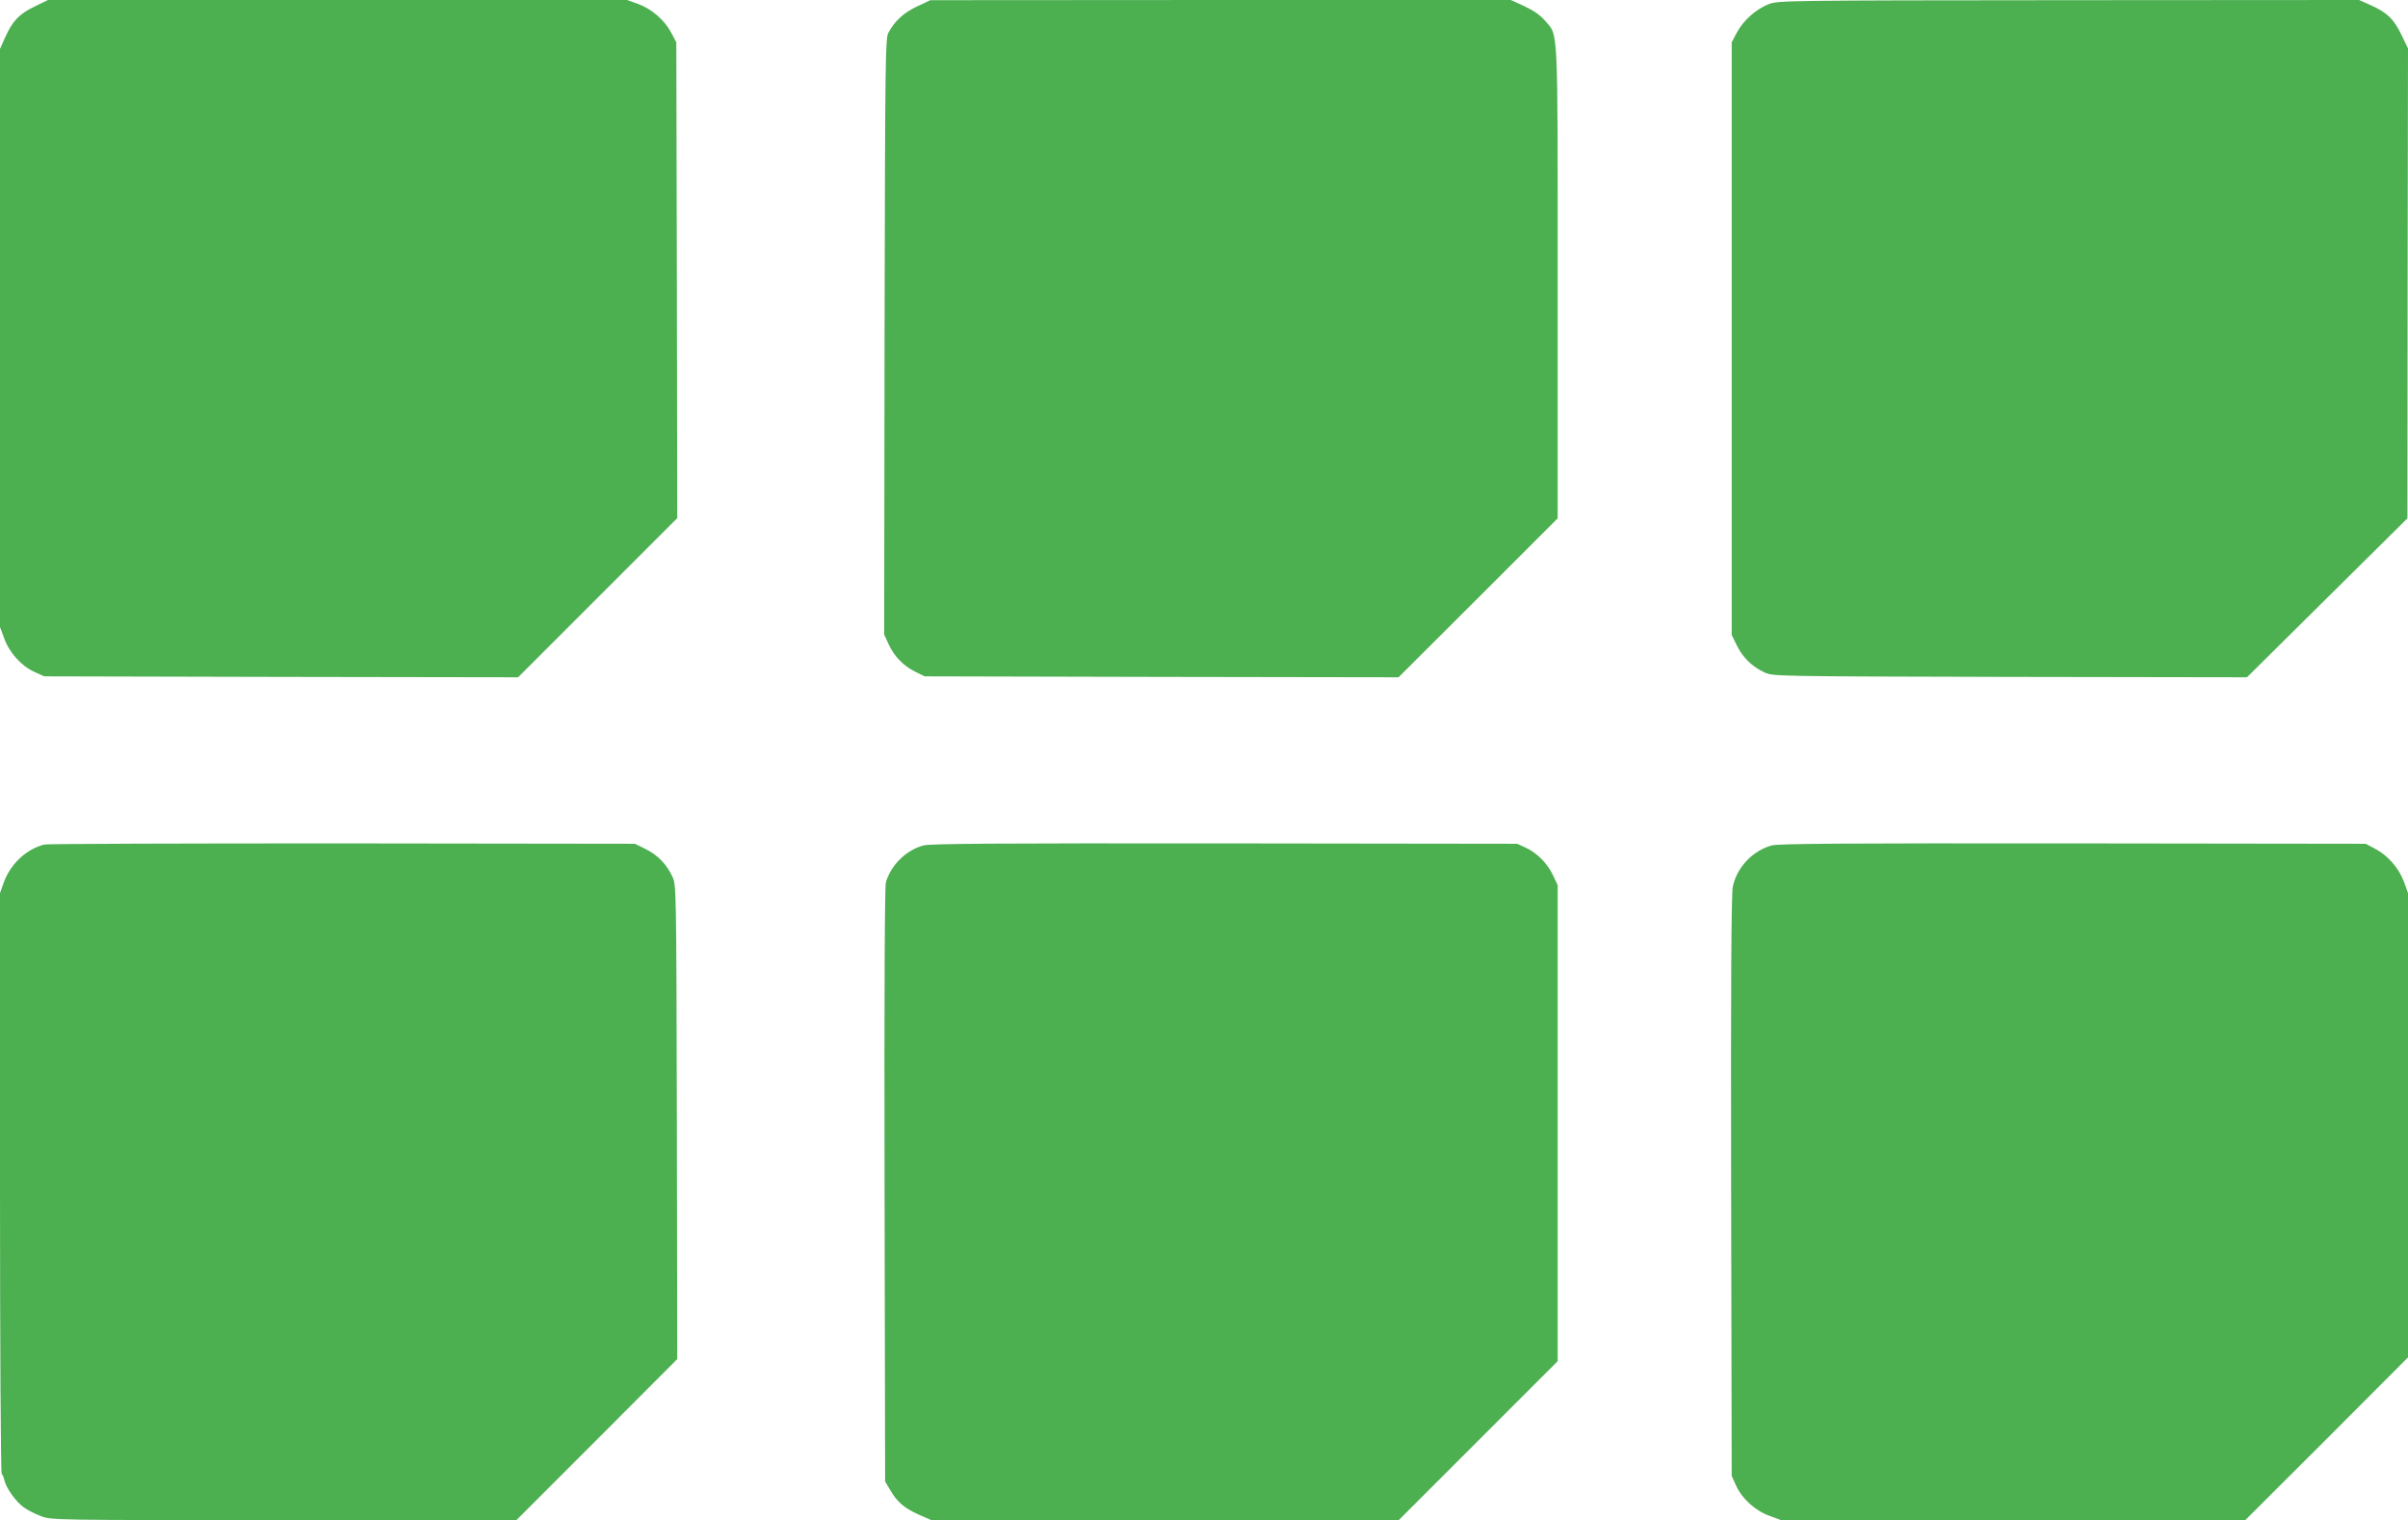
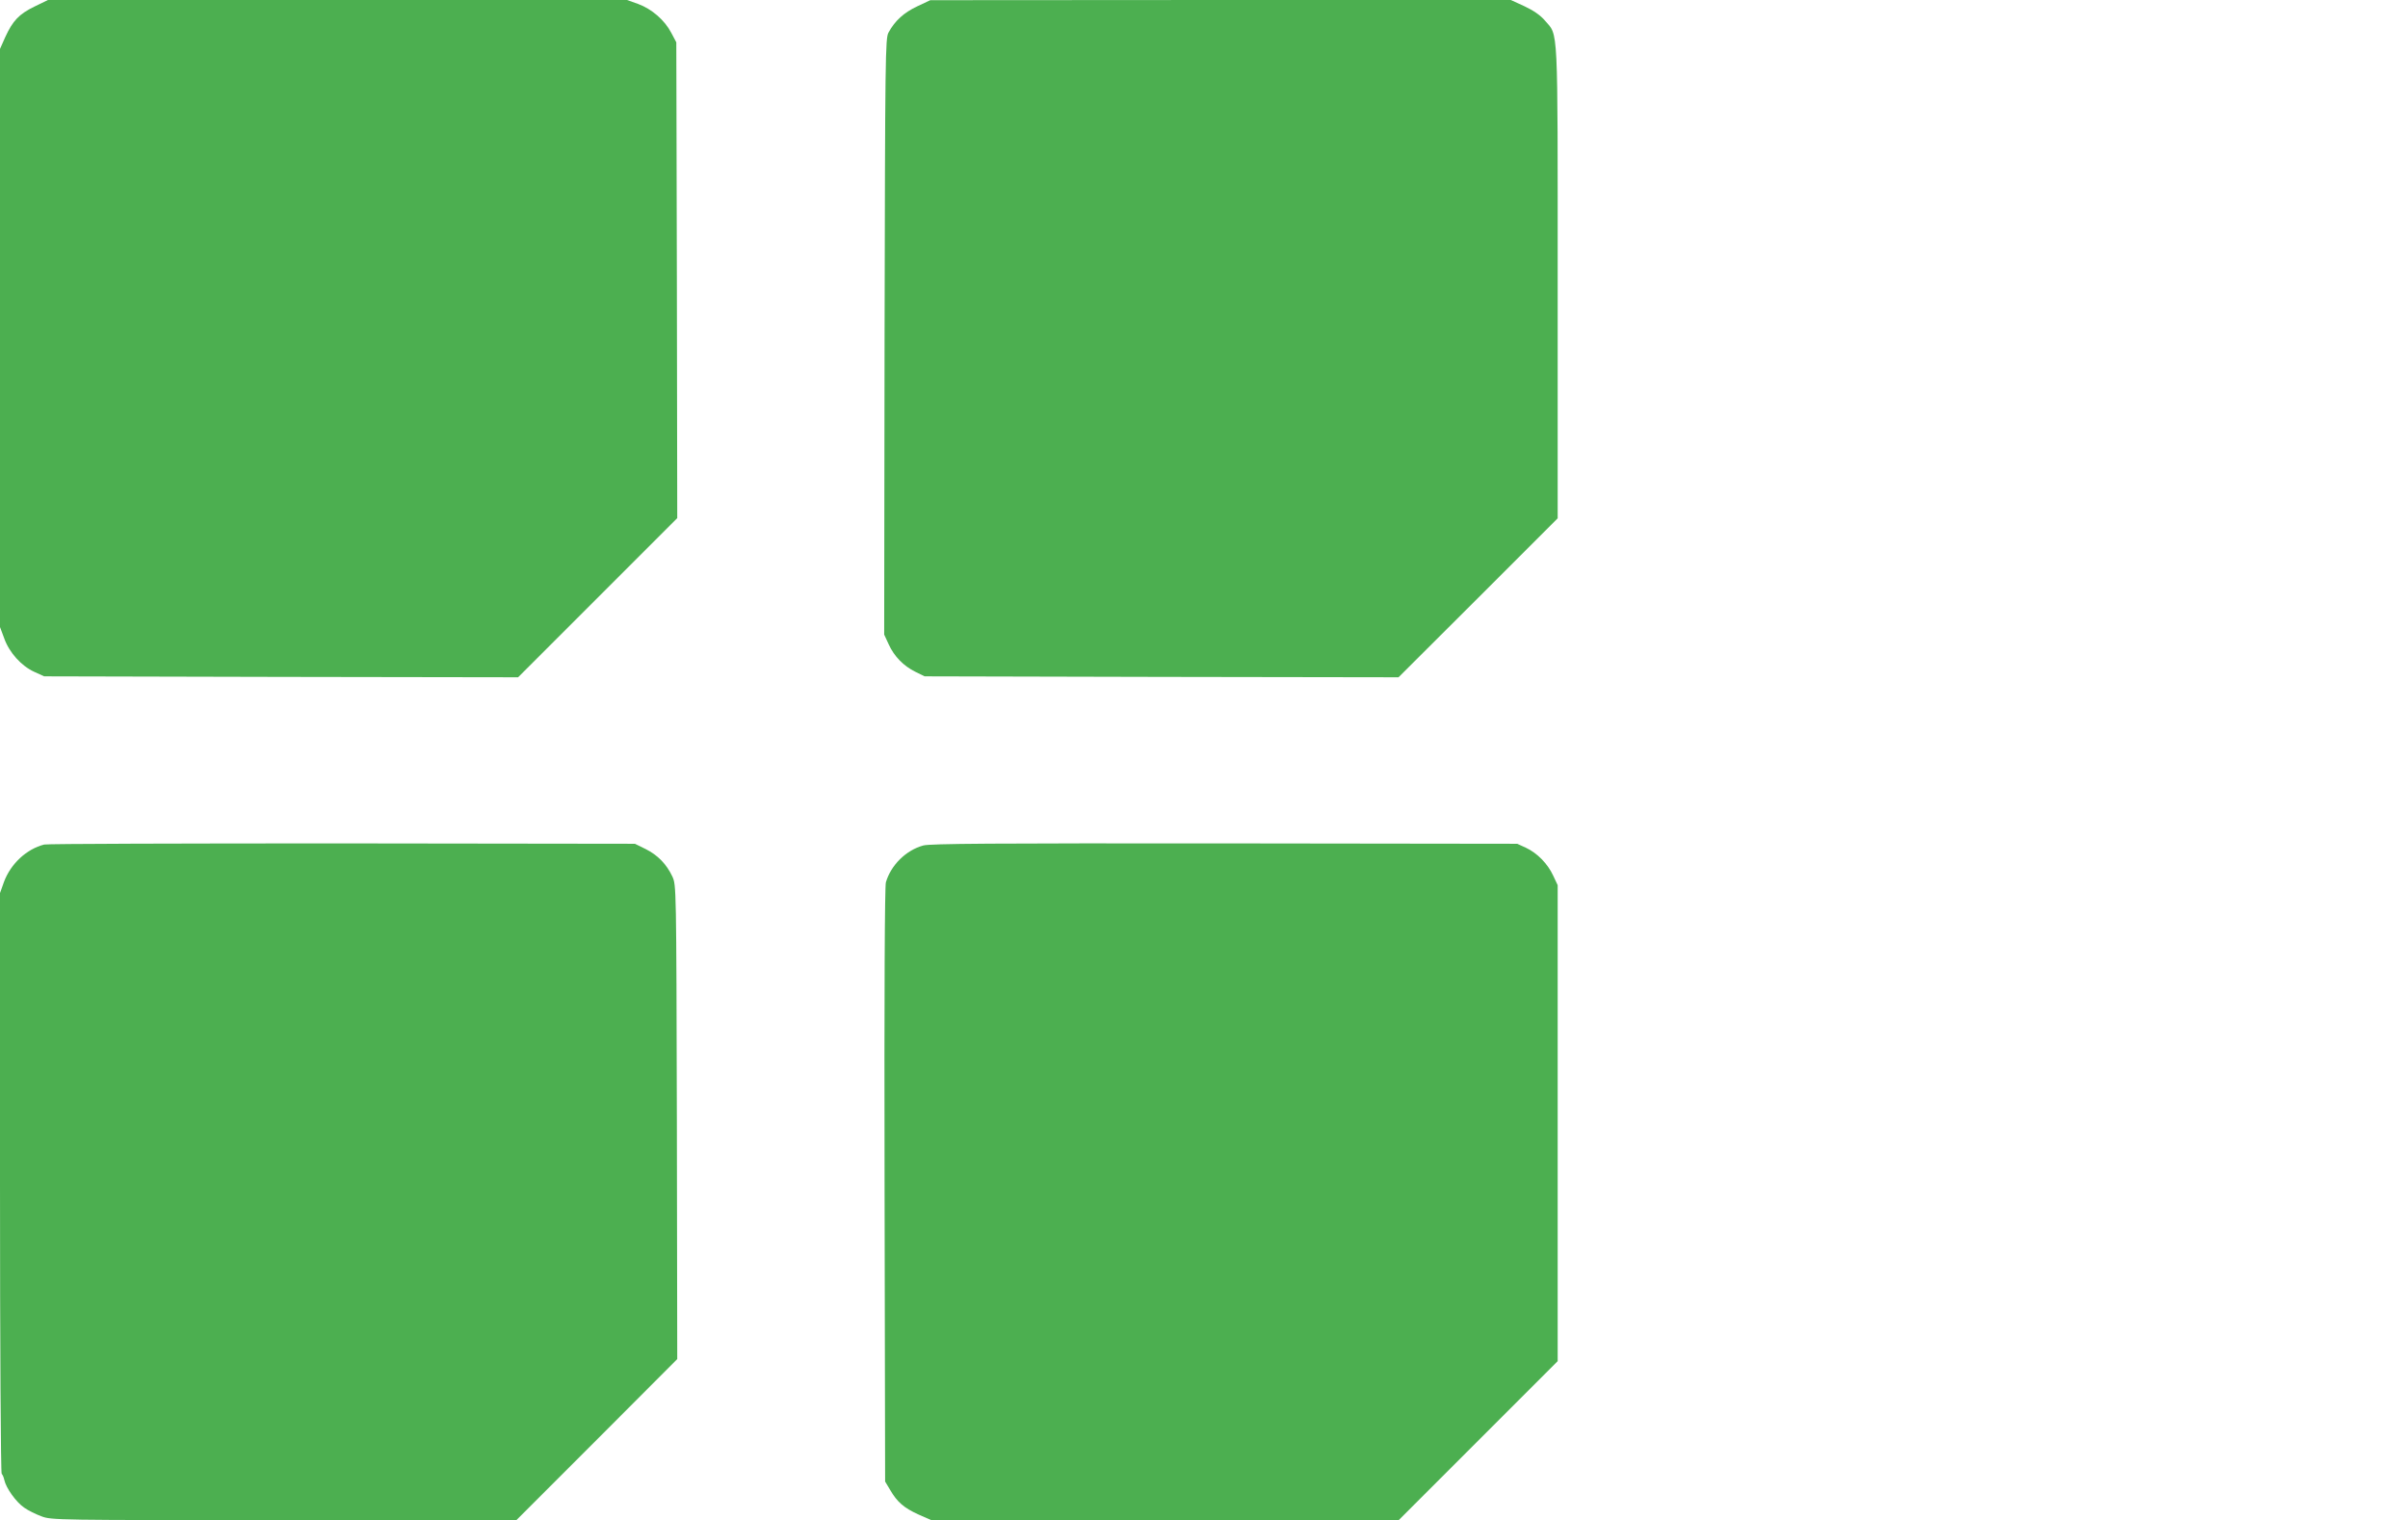
<svg xmlns="http://www.w3.org/2000/svg" version="1.0" width="1280pt" height="808pt" viewBox="0 0 1280 808" preserveAspectRatio="xMidYMid meet">
  <g transform="translate(0,808) scale(0.1,-0.1)" fill="#4caf50" stroke="none">
    <path d="M183 8045 c-82 -40 -115 -75 -155 -162 l-28 -63 0 -1536 0 -1537 22 -59 c27 -77 92 -148 160 -179 l53 -24 1260 -3 1259 -2 423 423 423 423 -2 1264 -3 1265 -27 51 c-35 67 -103 126 -176 153 l-59 21 -1539 0 -1539 0 -72 -35z" />
    <path d="M4875 8046 c-70 -33 -118 -76 -152 -139 -17 -30 -18 -123 -21 -1616 l-2 -1584 24 -52 c29 -64 79 -115 142 -146 l49 -24 1260 -3 1259 -2 423 422 423 423 0 1256 c0 1395 4 1305 -68 1390 -24 28 -60 53 -109 76 l-72 33 -1543 0 -1543 -1 -70 -33z" />
-     <path d="M9402 8058 c-67 -26 -136 -87 -170 -152 l-27 -51 0 -1575 0 -1575 28 -57 c32 -64 80 -111 146 -142 46 -21 49 -21 1305 -24 l1260 -2 426 422 427 423 1 1249 2 1249 -35 72 c-40 83 -74 117 -162 157 l-63 28 -1542 -1 c-1521 -1 -1544 -2 -1596 -21z" />
    <path d="M235 3591 c-94 -24 -178 -102 -214 -199 l-21 -59 0 -1541 c0 -864 4 -1543 9 -1546 4 -3 11 -18 14 -33 9 -42 62 -117 106 -147 21 -15 62 -35 92 -46 52 -20 85 -20 1289 -20 l1235 0 428 428 427 428 -2 1259 c-3 1257 -3 1260 -24 1306 -31 66 -78 114 -142 146 l-57 28 -1555 2 c-855 0 -1568 -2 -1585 -6z" />
    <path d="M4908 3586 c-92 -25 -172 -104 -199 -196 -6 -23 -9 -569 -7 -1610 l3 -1575 27 -45 c37 -64 73 -95 150 -130 l68 -30 1242 0 1243 0 423 423 422 422 0 1265 0 1265 -24 51 c-29 63 -85 120 -145 148 l-46 21 -1555 2 c-1234 1 -1565 -1 -1602 -11z" />
-     <path d="M9417 3586 c-101 -28 -185 -117 -206 -219 -8 -36 -11 -514 -9 -1592 l3 -1540 24 -53 c31 -68 102 -133 179 -160 l59 -22 1234 0 1234 0 433 432 432 433 0 1234 0 1234 -21 59 c-27 73 -86 141 -153 176 l-51 27 -1555 2 c-1253 1 -1564 -1 -1603 -11z" />
  </g>
</svg>